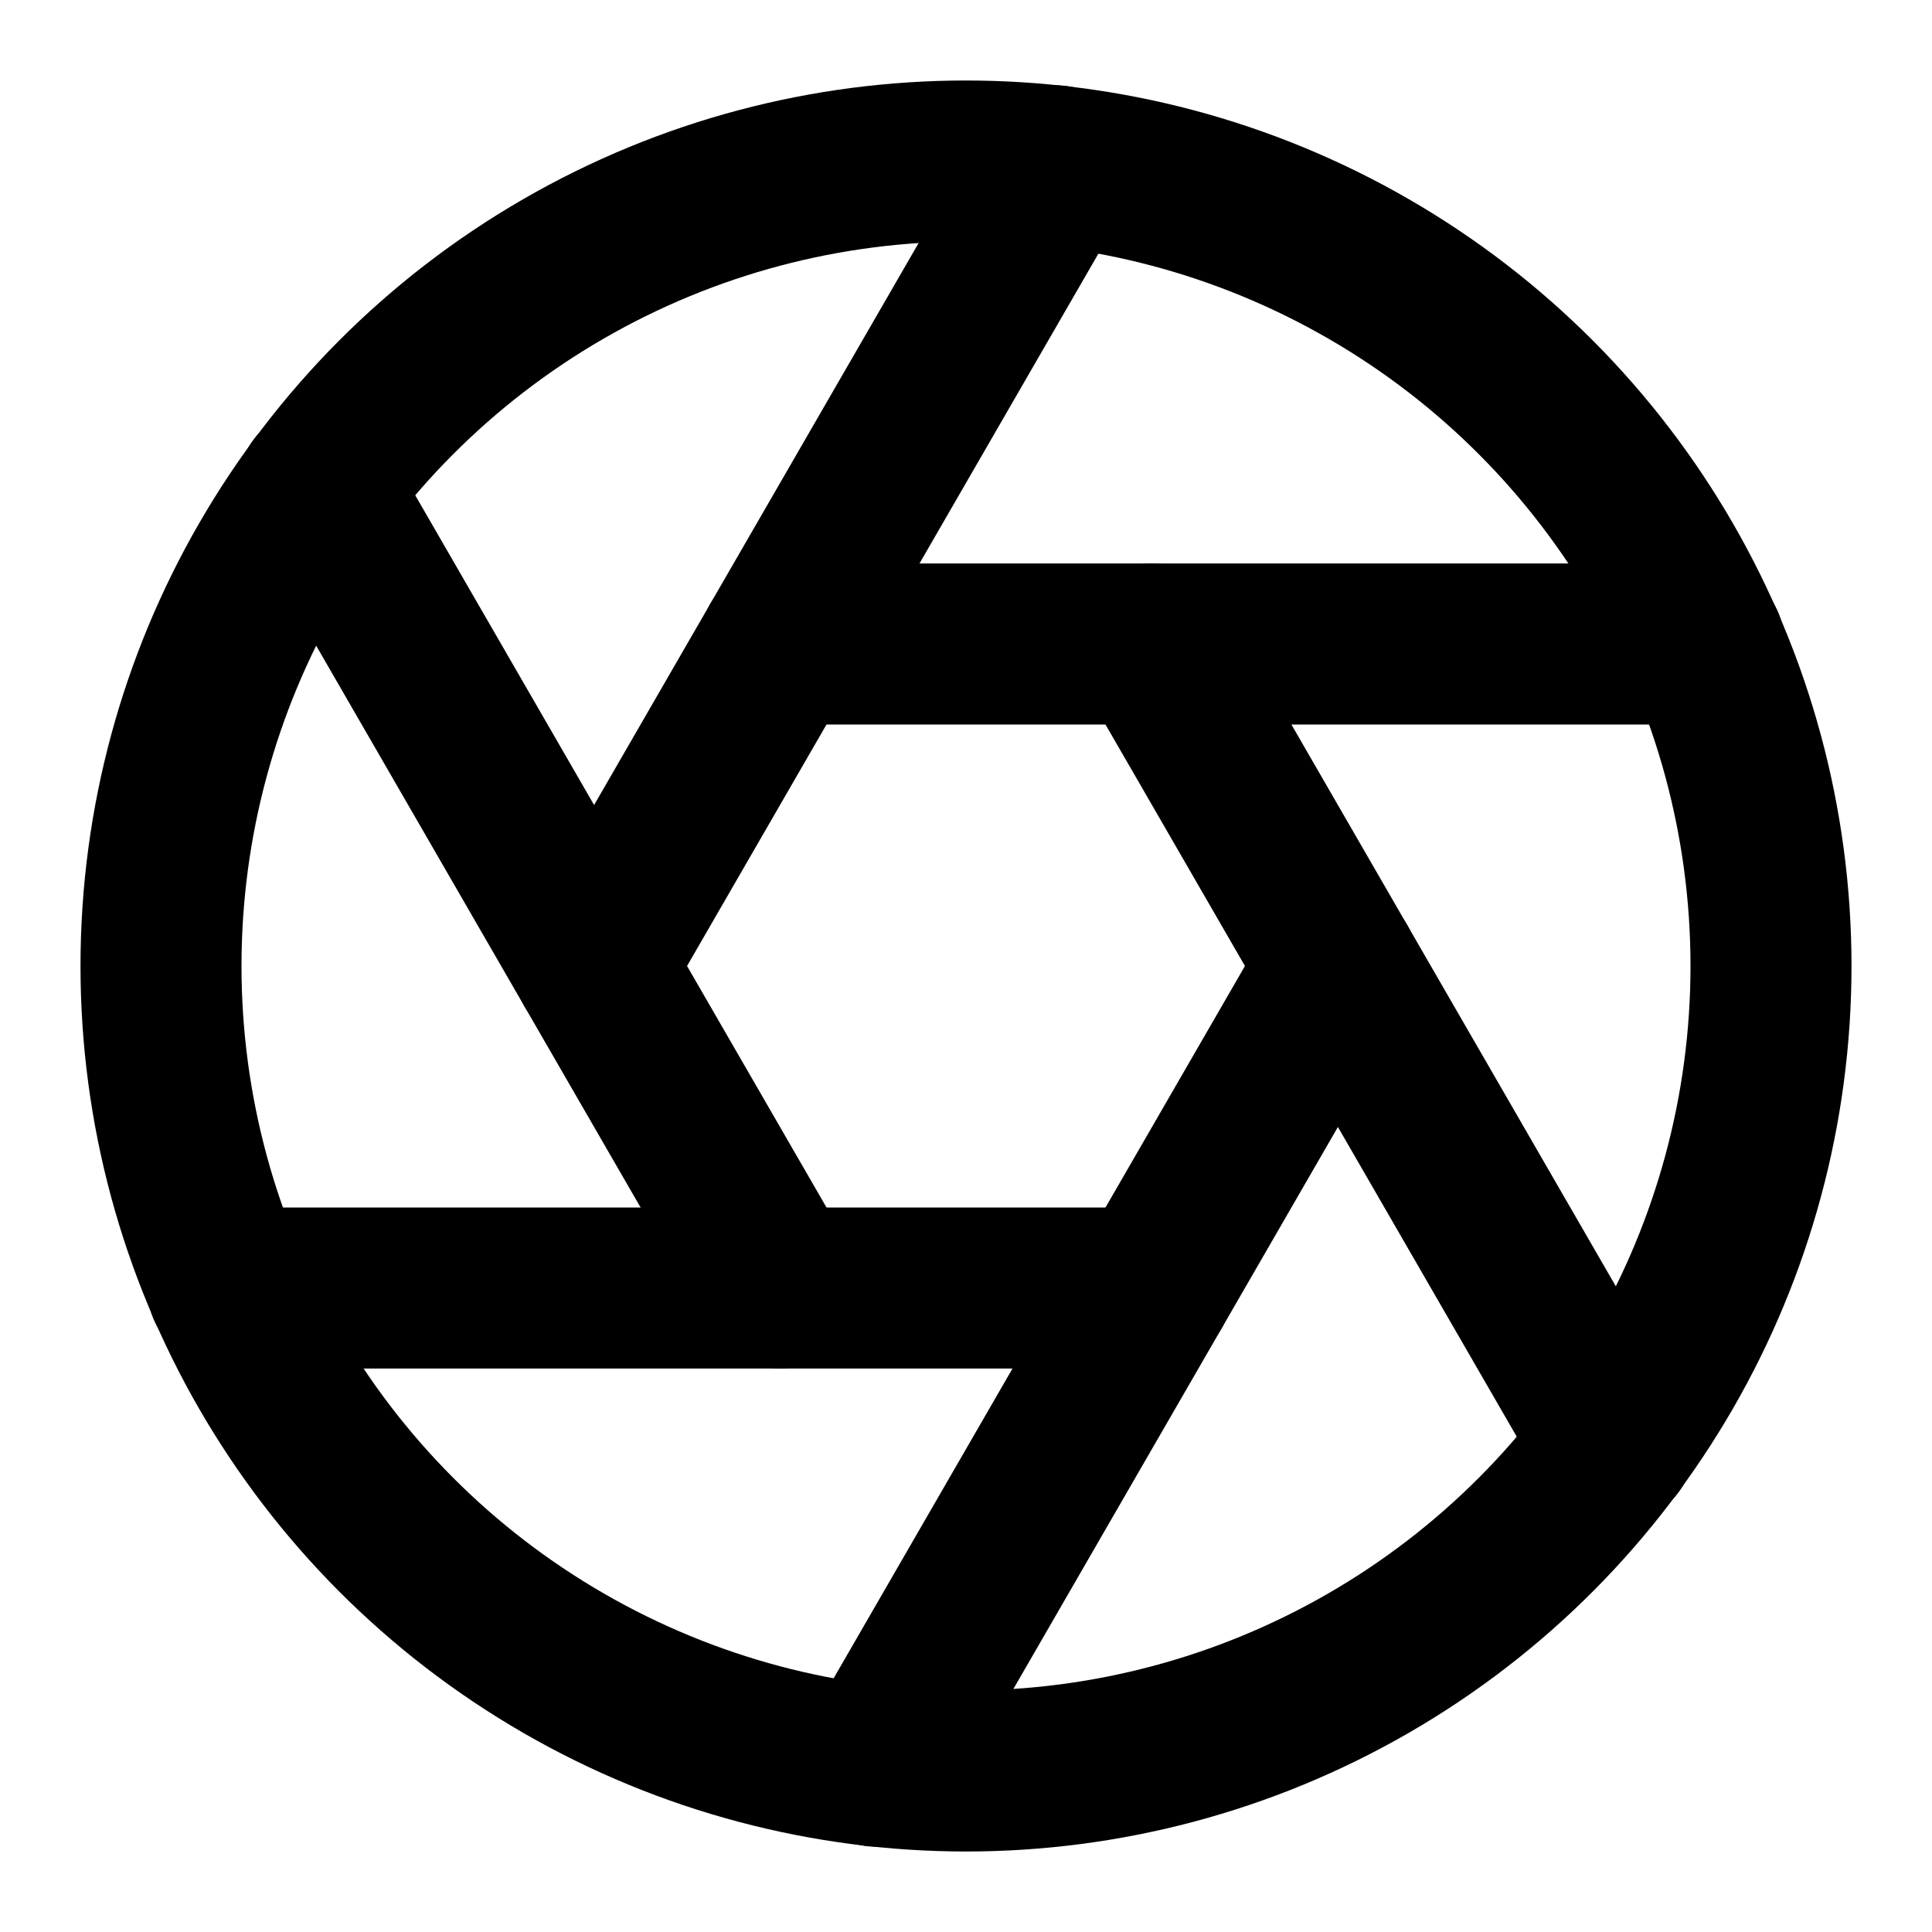
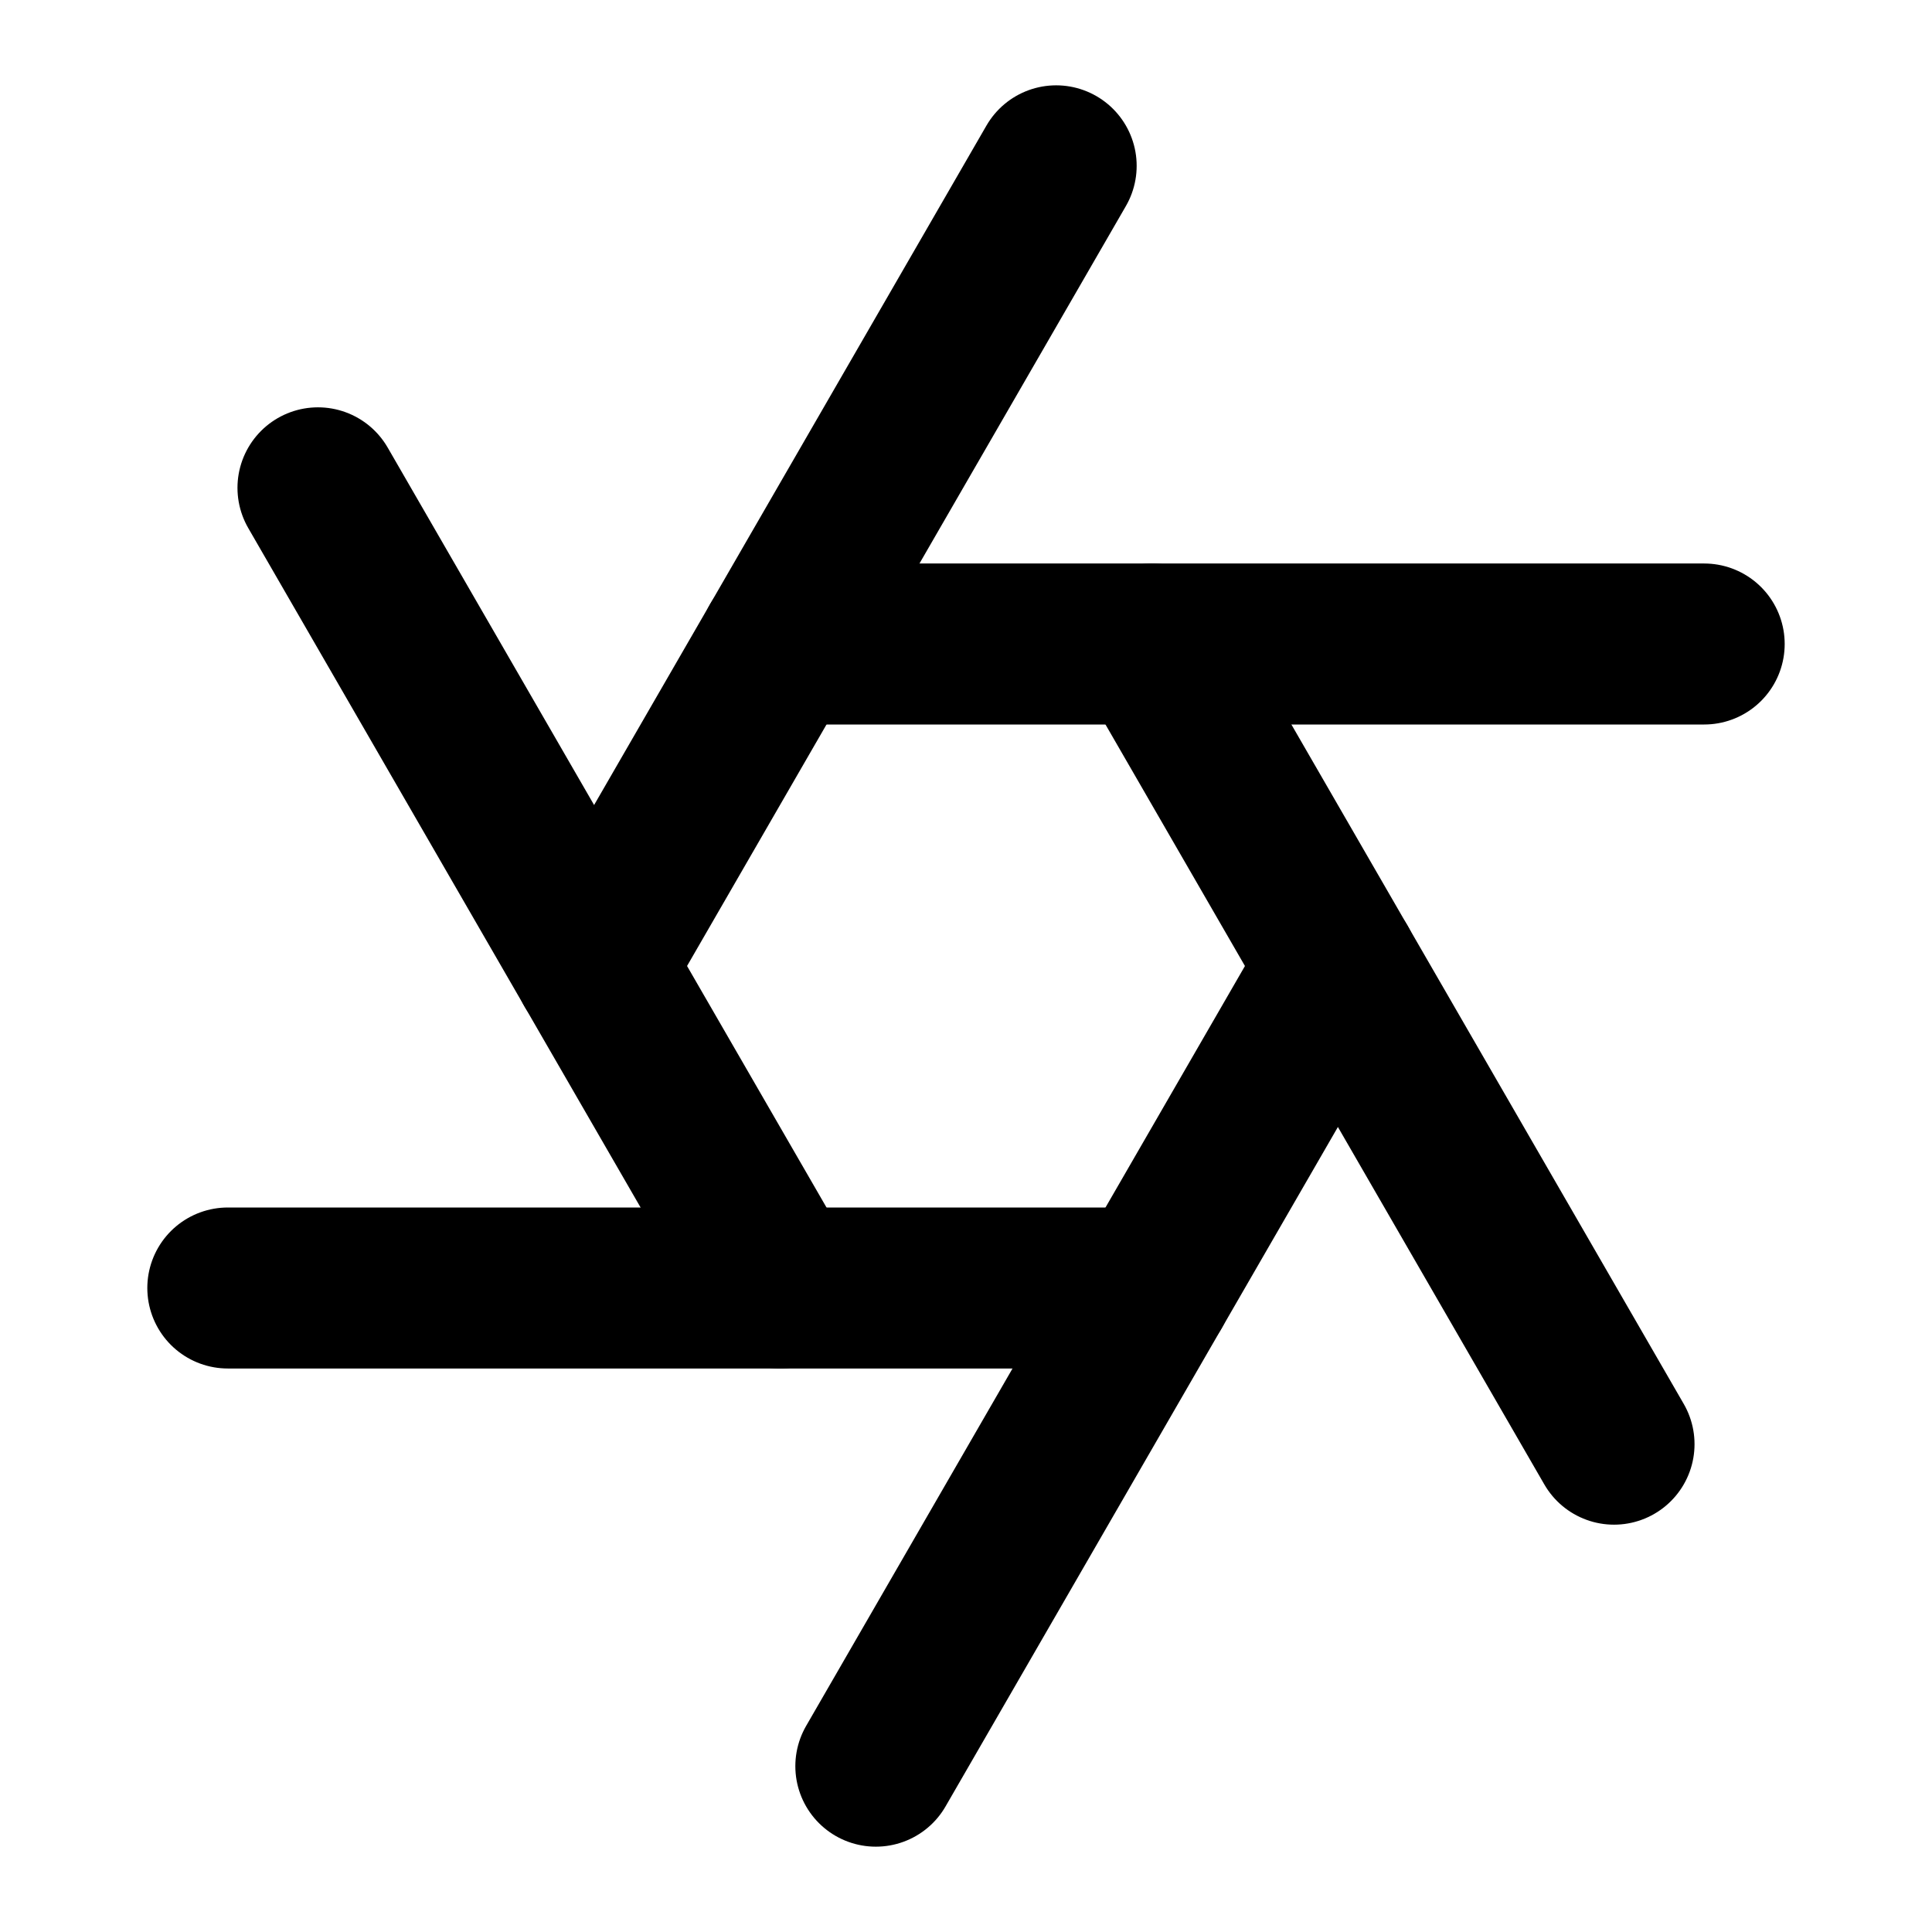
<svg xmlns="http://www.w3.org/2000/svg" width="24" height="24" viewBox="0 0 24 24" fill="none" stroke="currentColor" stroke-width="2" stroke-linecap="round" stroke-linejoin="round" class="d-block mb-2">
  <style>
		svg {
			color: #000;
		}
		@media (prefers-color-scheme: dark) {
			svg {
				color: #fff;
			}
		}
	</style>
-   <circle cx="12" cy="12" r="10" />
  <line x1="14.31" y1="8" x2="20.05" y2="17.94" />
  <line x1="9.69" y1="8" x2="21.17" y2="8" />
  <line x1="7.38" y1="12" x2="13.12" y2="2.06" />
  <line x1="9.69" y1="16" x2="3.95" y2="6.06" />
  <line x1="14.31" y1="16" x2="2.83" y2="16" />
  <line x1="16.62" y1="12" x2="10.88" y2="21.94" />
</svg>